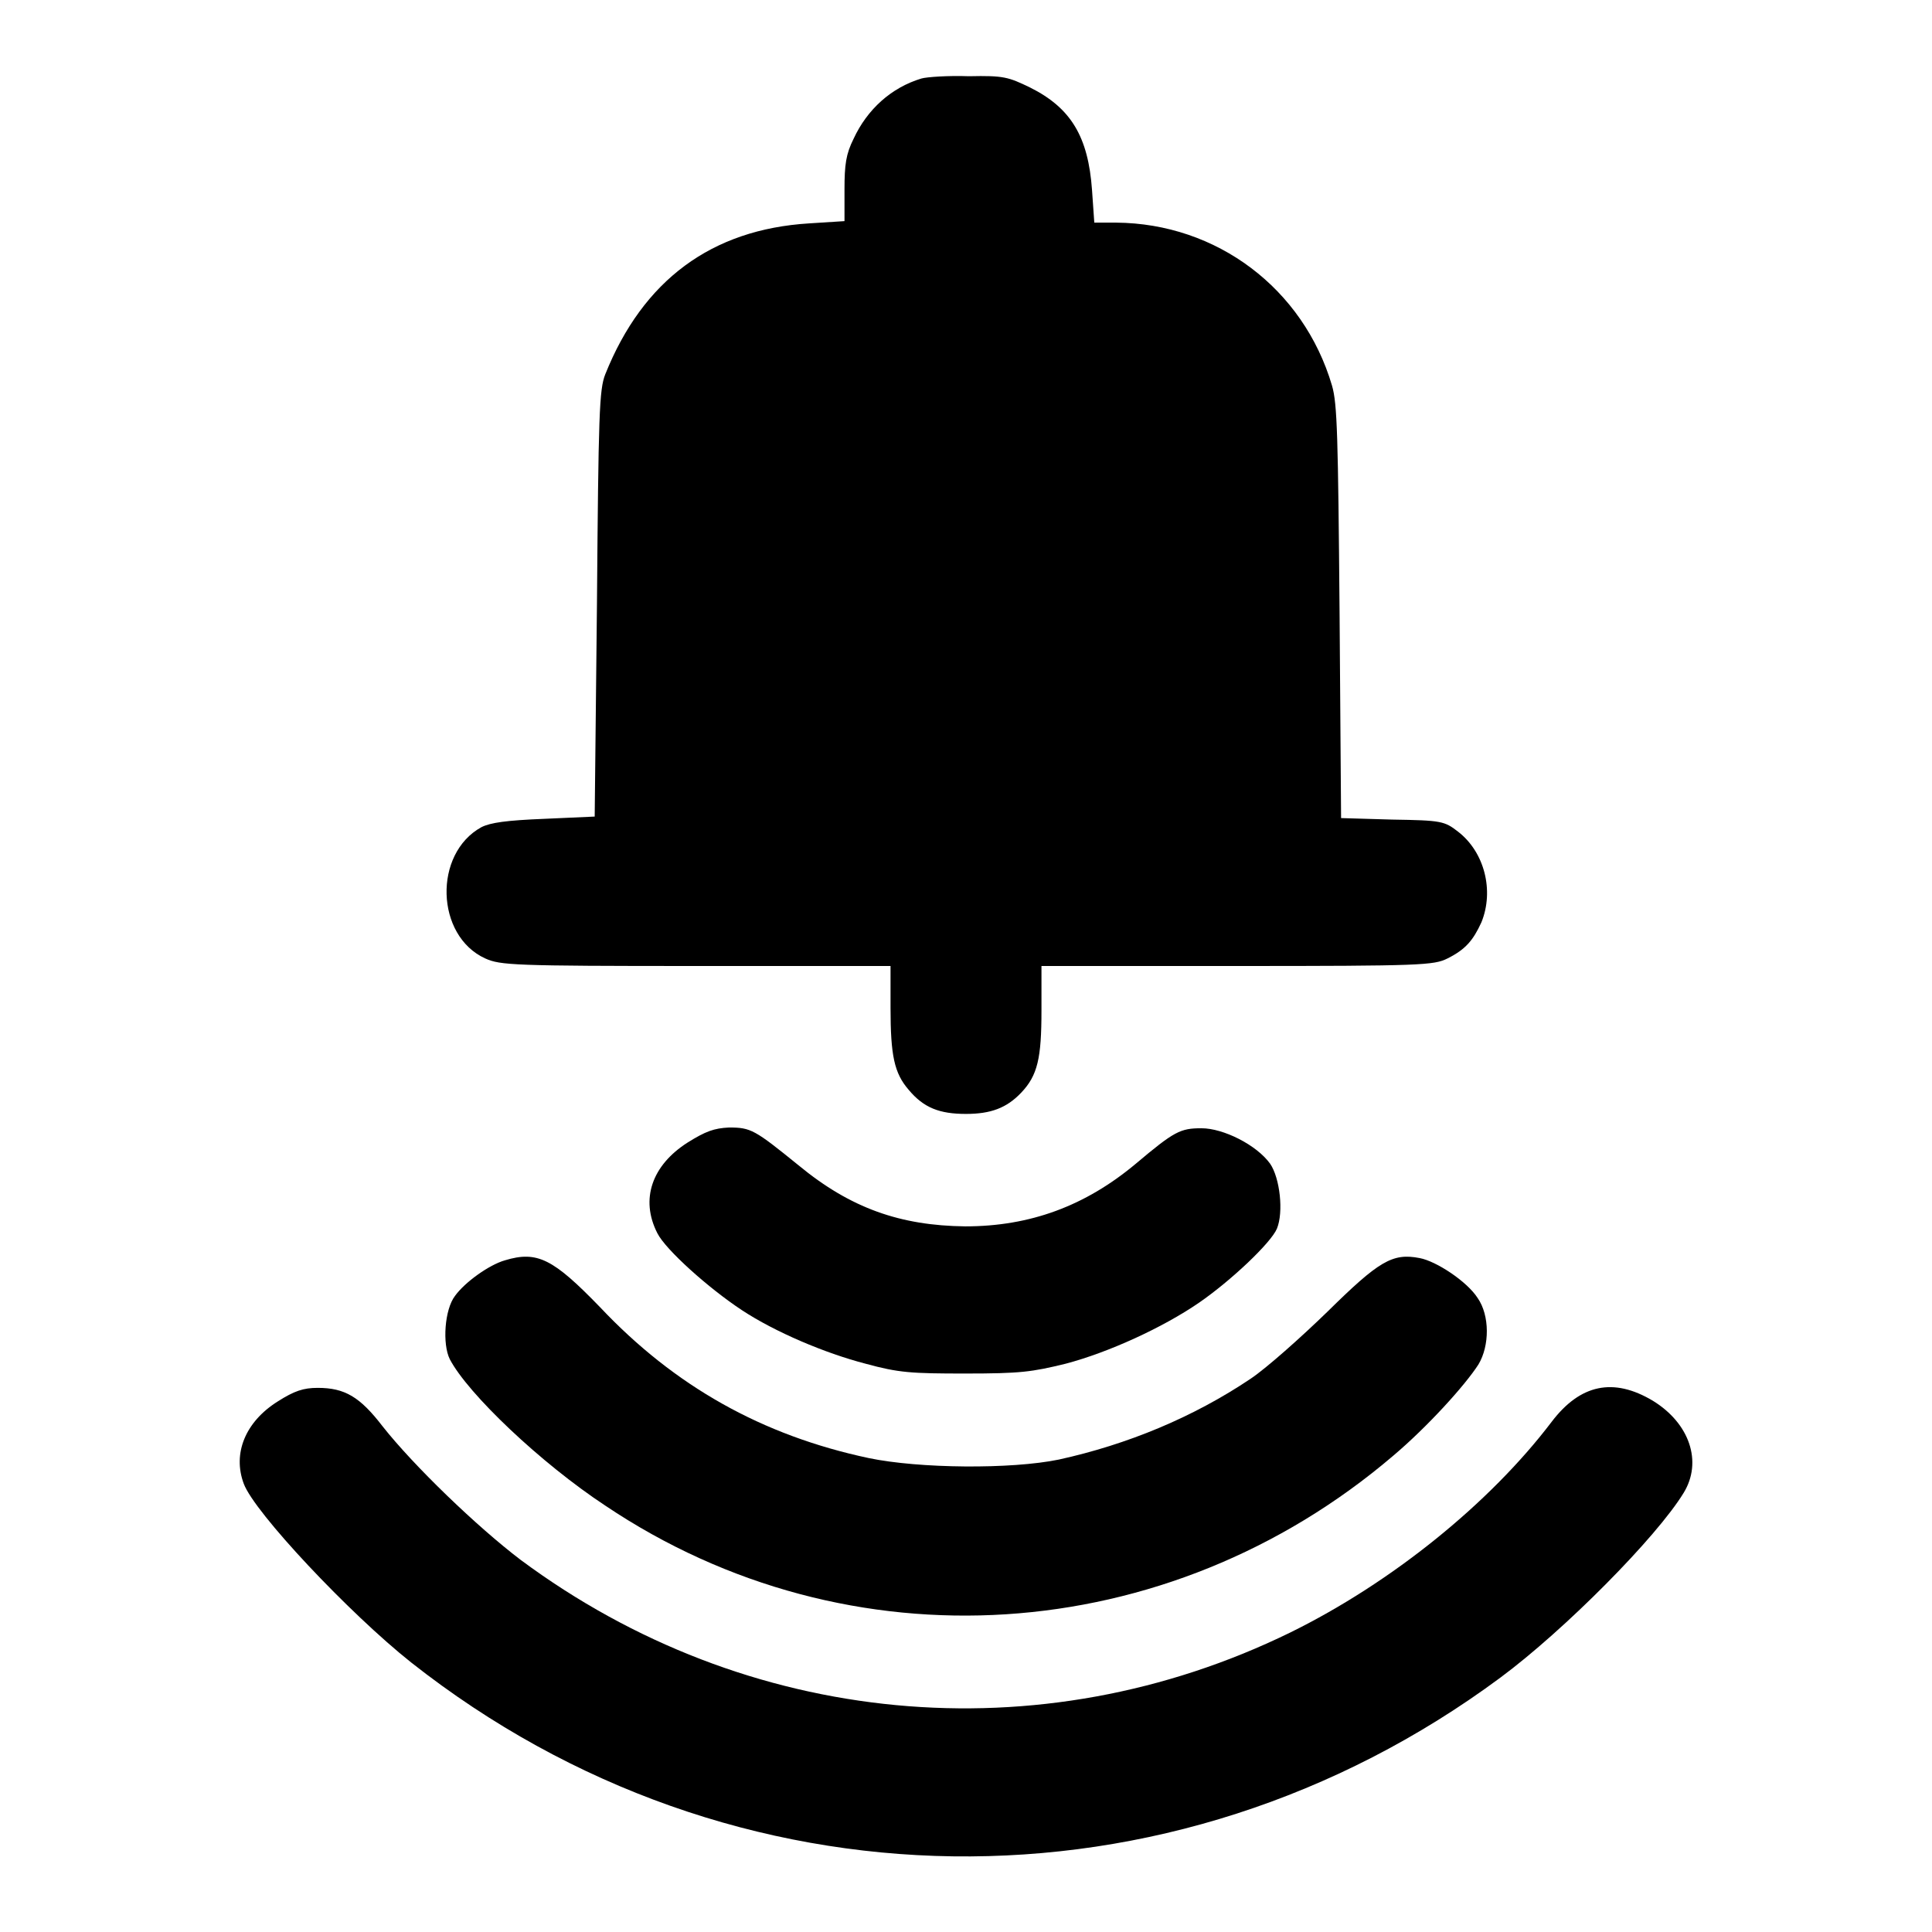
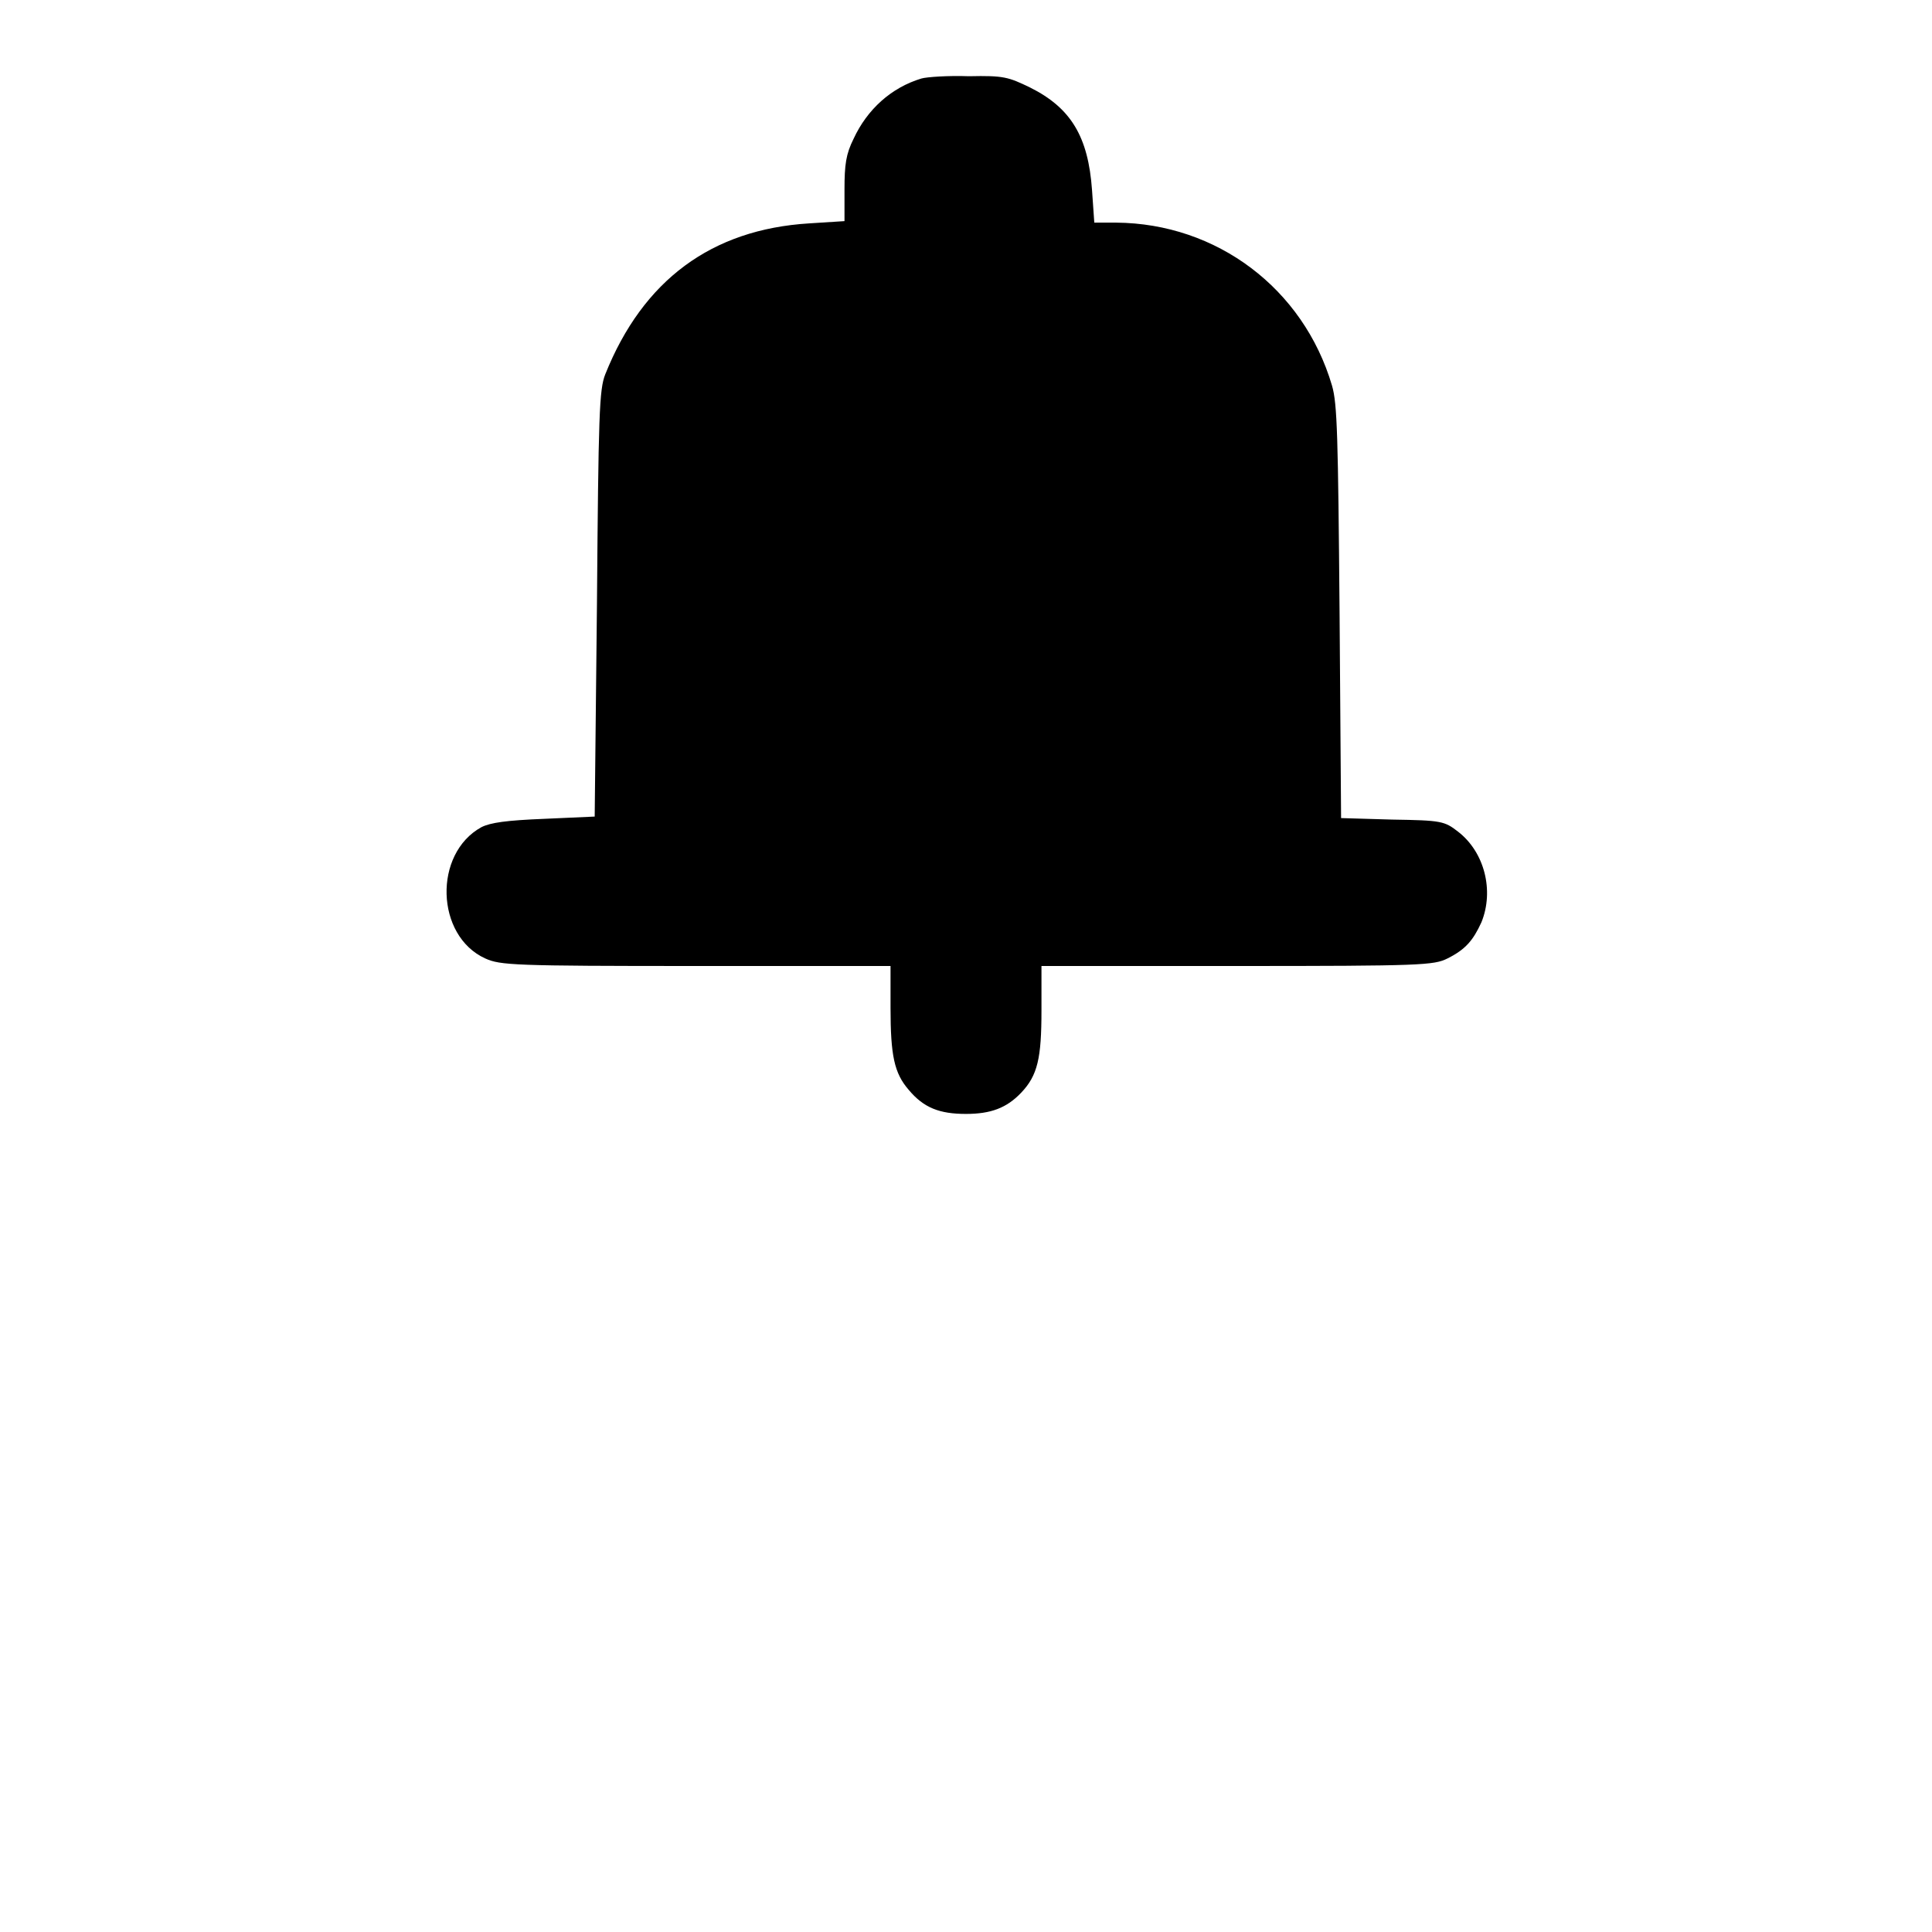
<svg xmlns="http://www.w3.org/2000/svg" version="1.1" x="0px" y="0px" viewBox="0 0 256 256" enable-background="new 0 0 256 256" xml:space="preserve">
  <g>
    <g>
      <g>
        <path fill="#000000" d="M122.1,10.4c-4,1.2-7.2,4.1-9,8c-1,2-1.2,3.4-1.2,6.7v4.2l-4.7,0.3c-12.9,0.8-22,7.5-27,20c-0.8,2-0.9,5.3-1.1,30.4l-0.3,28.2l-6.7,0.3c-5,0.2-7.1,0.5-8.3,1.1c-6.4,3.5-6.1,14.4,0.5,17.4c2,0.9,3.7,1,28,1H118v5.5c0,6.4,0.5,8.7,2.4,10.9c2,2.4,4.1,3.2,7.6,3.2c3.3,0,5.4-0.8,7.3-2.8c2.2-2.3,2.7-4.6,2.7-10.9V128h25.9c24.5,0,26.1-0.1,27.9-1c2.4-1.2,3.4-2.4,4.5-4.8c1.7-4.2,0.4-9.3-3.1-12c-1.8-1.4-2.2-1.5-8.7-1.6l-6.8-0.2l-0.2-27.2c-0.2-23.4-0.3-27.7-1-30.1c-3.8-12.9-15.3-21.5-28.6-21.6h-2.9l-0.3-4.3c-0.5-7.1-2.8-10.9-8.2-13.6c-2.9-1.4-3.5-1.6-8.1-1.5C125.6,10,122.8,10.2,122.1,10.4z" />
-         <path fill="#000000" d="M91.1,151.4c-4.7,3-6.3,7.5-4,12c1.1,2.2,6.8,7.3,11.2,10.2s11,5.7,16.4,7.1c4.4,1.2,6,1.3,13.2,1.3c7.3,0,8.8-0.2,13.3-1.3c5.7-1.5,12.9-4.8,17.7-8.1c4.2-2.9,9.5-7.9,10.3-9.8c0.9-2.2,0.4-6.7-0.9-8.6c-1.8-2.5-6.2-4.7-9.1-4.7c-2.8,0-3.6,0.4-8.7,4.7c-6.7,5.6-14,8.3-22.6,8.3c-8.6-0.1-15.2-2.4-22.1-8.1c-5.8-4.7-6.3-5-9.2-5C94.6,149.5,93.5,149.9,91.1,151.4z" />
-         <path fill="#000000" d="M66.9,167c-2.1,0.6-5.3,2.9-6.6,4.7c-1.4,1.8-1.7,6.4-0.7,8.4c2.4,4.6,12.1,13.8,20.6,19.4c32.3,21.7,74.5,18.9,104.4-6.6c4.5-3.8,9.5-9.3,11.3-12.1c1.5-2.5,1.5-6.5-0.1-8.8c-1.4-2.2-5.5-4.9-7.7-5.3c-3.6-0.7-5.4,0.4-12.2,7.1c-3.5,3.4-8.1,7.5-10.2,8.9c-7.6,5.1-16.3,8.7-25.4,10.7c-6.3,1.3-18.5,1.2-25.2-0.2c-14.1-3-25.7-9.5-35.6-20C73.3,166.8,71.2,165.7,66.9,167z" />
-         <path fill="#000000" d="M36.8,185.7c-4.3,2.7-6,6.9-4.5,10.9c1.4,3.8,14,17.2,22.2,23.7c42.5,33.5,100.7,34.3,144.3,2c8.5-6.3,20.7-18.6,24.3-24.5c2.5-4.1,0.8-9.2-4.1-12.2c-5.2-3.1-9.6-2.2-13.4,2.8c-8.2,10.8-21.2,21.3-34.6,27.9c-33.3,16.3-72.1,12.6-102-9.6c-5.8-4.4-14.2-12.5-18.3-17.7c-3-3.9-5-5.1-8.6-5.1C40.2,183.9,39,184.3,36.8,185.7z" />
      </g>
    </g>
  </g>
</svg>